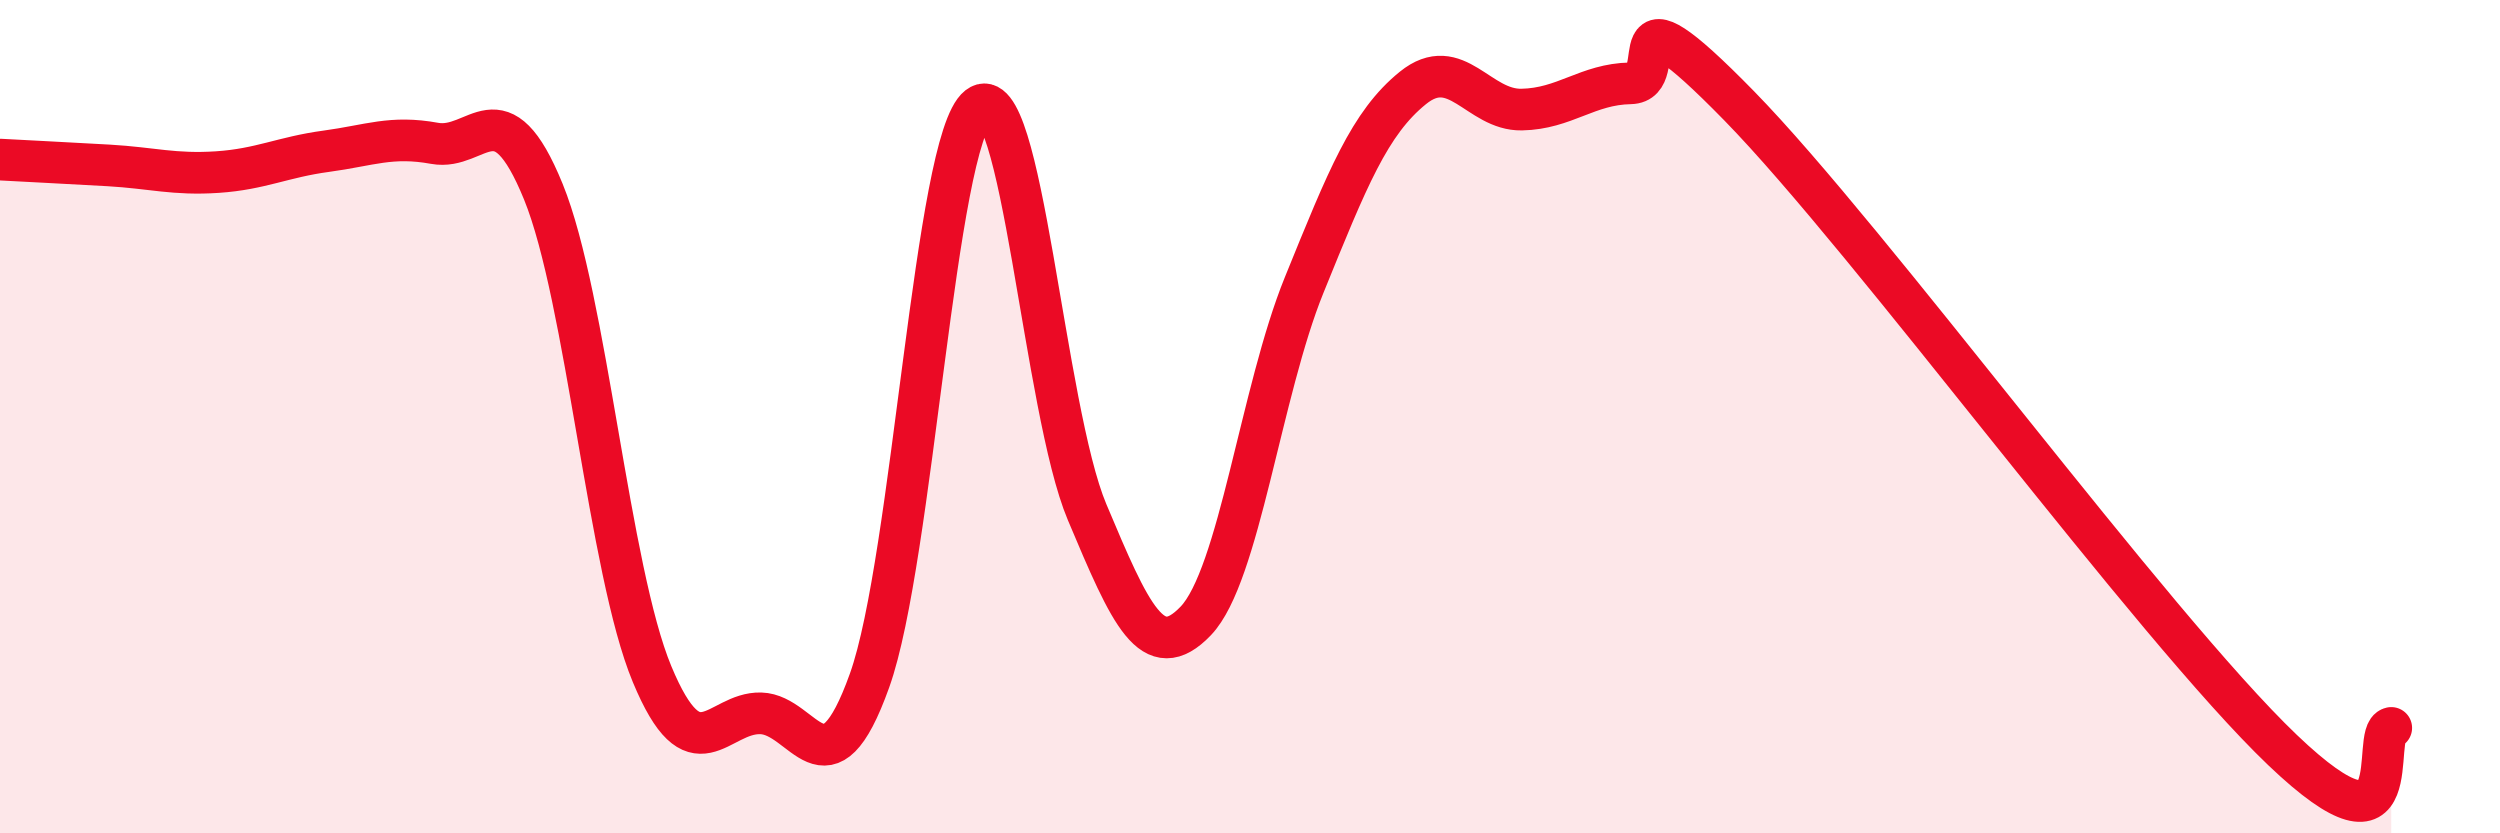
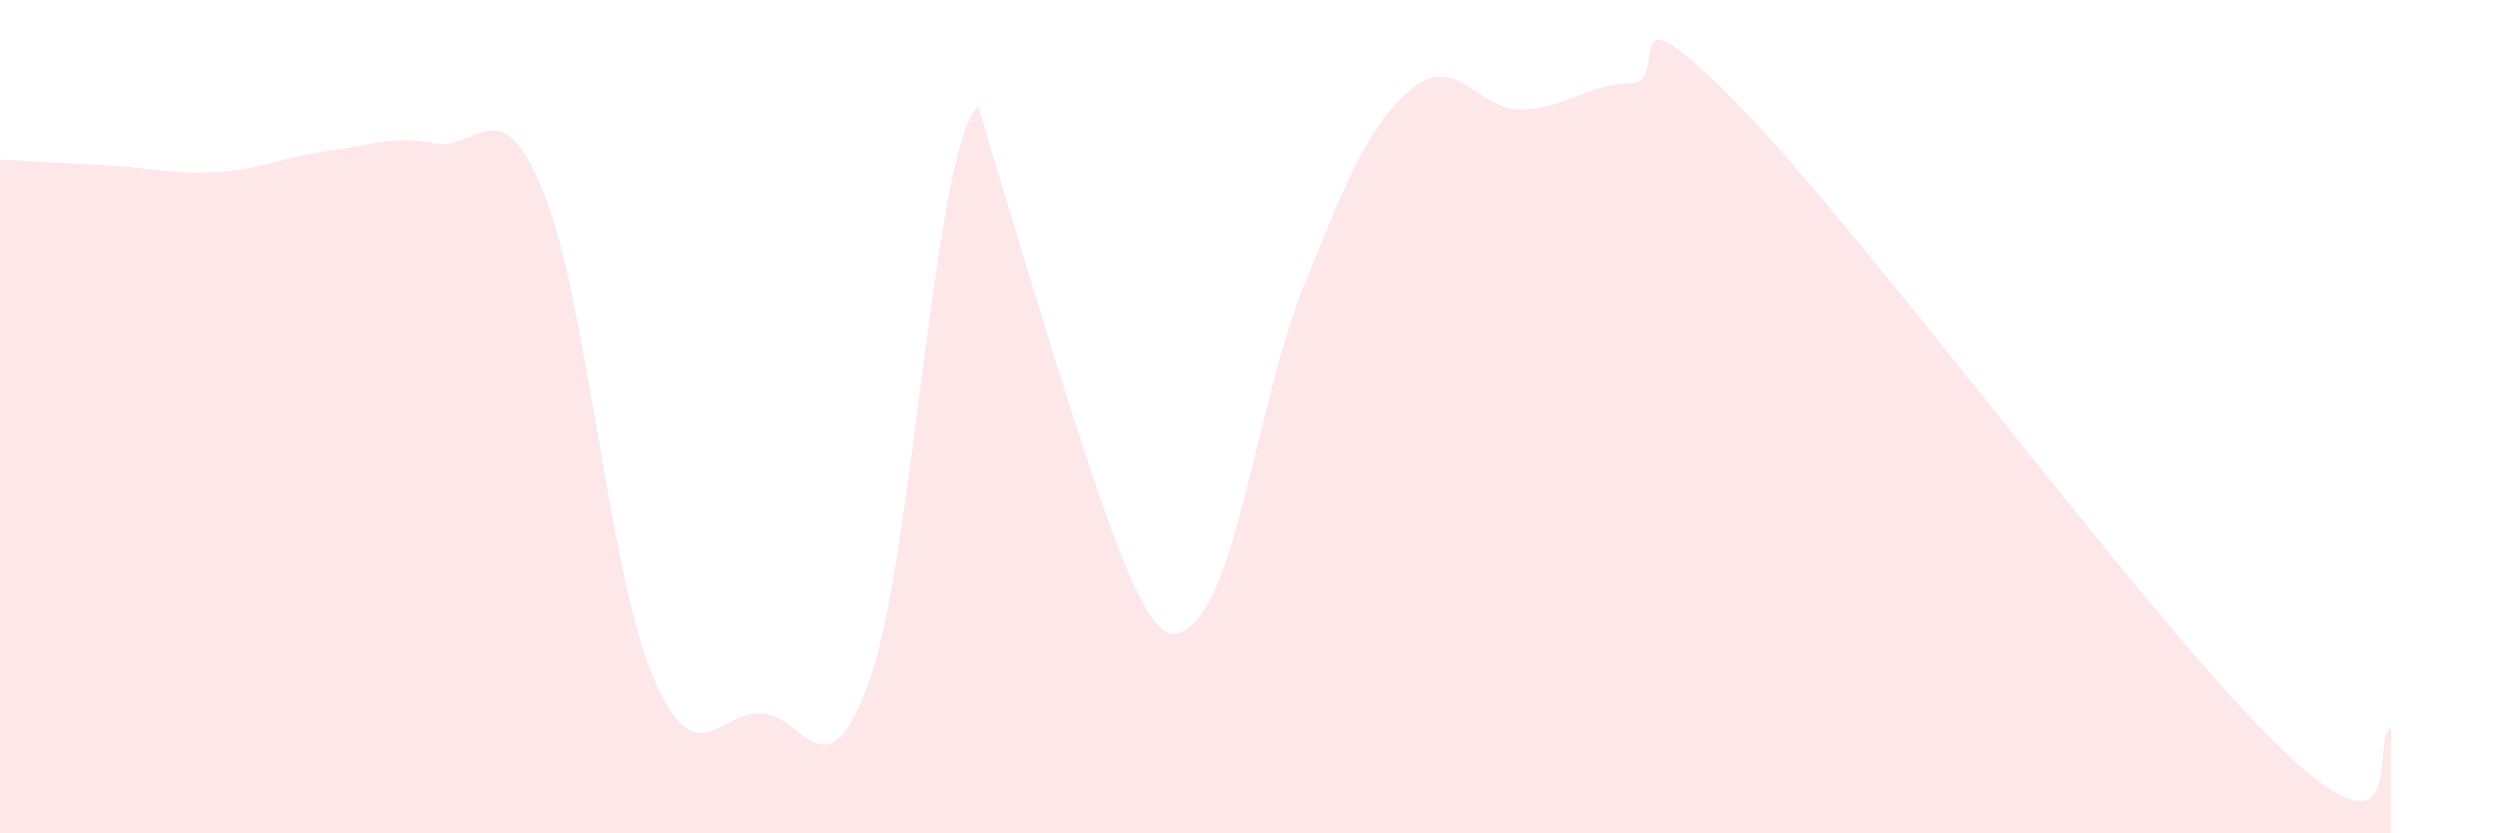
<svg xmlns="http://www.w3.org/2000/svg" width="60" height="20" viewBox="0 0 60 20">
-   <path d="M 0,3.83 C 0.52,3.86 1.57,3.91 2.61,3.97 C 3.65,4.03 4.18,4.2 5.22,4.13 C 6.26,4.06 6.79,3.77 7.83,3.63 C 8.87,3.49 9.39,3.25 10.43,3.44 C 11.47,3.63 12,2.05 13.04,4.6 C 14.08,7.15 14.61,13.68 15.65,16.18 C 16.69,18.68 17.22,17.09 18.26,17.12 C 19.3,17.15 19.83,19.24 20.87,16.33 C 21.91,13.42 22.44,3.37 23.48,2.56 C 24.52,1.75 25.05,9.82 26.09,12.29 C 27.13,14.76 27.66,15.99 28.7,14.9 C 29.74,13.81 30.26,9.4 31.3,6.84 C 32.34,4.28 32.87,2.95 33.91,2.11 C 34.95,1.27 35.48,2.65 36.52,2.63 C 37.56,2.61 38.09,2.02 39.13,2 C 40.17,1.98 38.61,-0.66 41.74,2.54 C 44.87,5.74 51.65,15.01 54.78,18 C 57.91,20.99 56.87,17.58 57.39,17.47L57.39 20L0 20Z" fill="#EB0A25" opacity="0.1" stroke-linecap="round" stroke-linejoin="round" />
-   <path d="M 0,3.83 C 0.52,3.86 1.57,3.91 2.61,3.97 C 3.65,4.03 4.18,4.2 5.22,4.13 C 6.26,4.06 6.79,3.77 7.83,3.63 C 8.87,3.49 9.39,3.25 10.43,3.44 C 11.47,3.63 12,2.05 13.04,4.6 C 14.08,7.15 14.61,13.68 15.65,16.18 C 16.69,18.68 17.22,17.09 18.26,17.12 C 19.3,17.15 19.83,19.24 20.87,16.33 C 21.91,13.42 22.44,3.37 23.48,2.56 C 24.52,1.75 25.05,9.82 26.09,12.29 C 27.13,14.76 27.66,15.99 28.7,14.9 C 29.74,13.81 30.26,9.4 31.3,6.84 C 32.34,4.28 32.87,2.95 33.91,2.11 C 34.95,1.27 35.48,2.65 36.52,2.63 C 37.56,2.61 38.09,2.02 39.13,2 C 40.17,1.98 38.61,-0.66 41.74,2.54 C 44.87,5.74 51.65,15.01 54.78,18 C 57.91,20.99 56.87,17.58 57.39,17.47" stroke="#EB0A25" stroke-width="1" fill="none" stroke-linecap="round" stroke-linejoin="round" />
+   <path d="M 0,3.83 C 0.52,3.86 1.57,3.91 2.61,3.97 C 3.65,4.03 4.18,4.2 5.22,4.13 C 6.26,4.06 6.79,3.77 7.83,3.63 C 8.87,3.49 9.39,3.25 10.43,3.44 C 11.47,3.63 12,2.05 13.04,4.6 C 14.08,7.15 14.61,13.68 15.65,16.18 C 16.69,18.68 17.22,17.09 18.26,17.12 C 19.3,17.15 19.83,19.24 20.87,16.33 C 21.91,13.42 22.44,3.37 23.48,2.56 C 27.13,14.76 27.66,15.99 28.7,14.9 C 29.74,13.81 30.26,9.4 31.3,6.84 C 32.34,4.28 32.87,2.95 33.91,2.11 C 34.95,1.27 35.48,2.65 36.52,2.63 C 37.56,2.61 38.09,2.02 39.13,2 C 40.17,1.98 38.61,-0.66 41.74,2.54 C 44.87,5.74 51.65,15.01 54.78,18 C 57.91,20.99 56.87,17.58 57.39,17.47L57.39 20L0 20Z" fill="#EB0A25" opacity="0.1" stroke-linecap="round" stroke-linejoin="round" />
</svg>